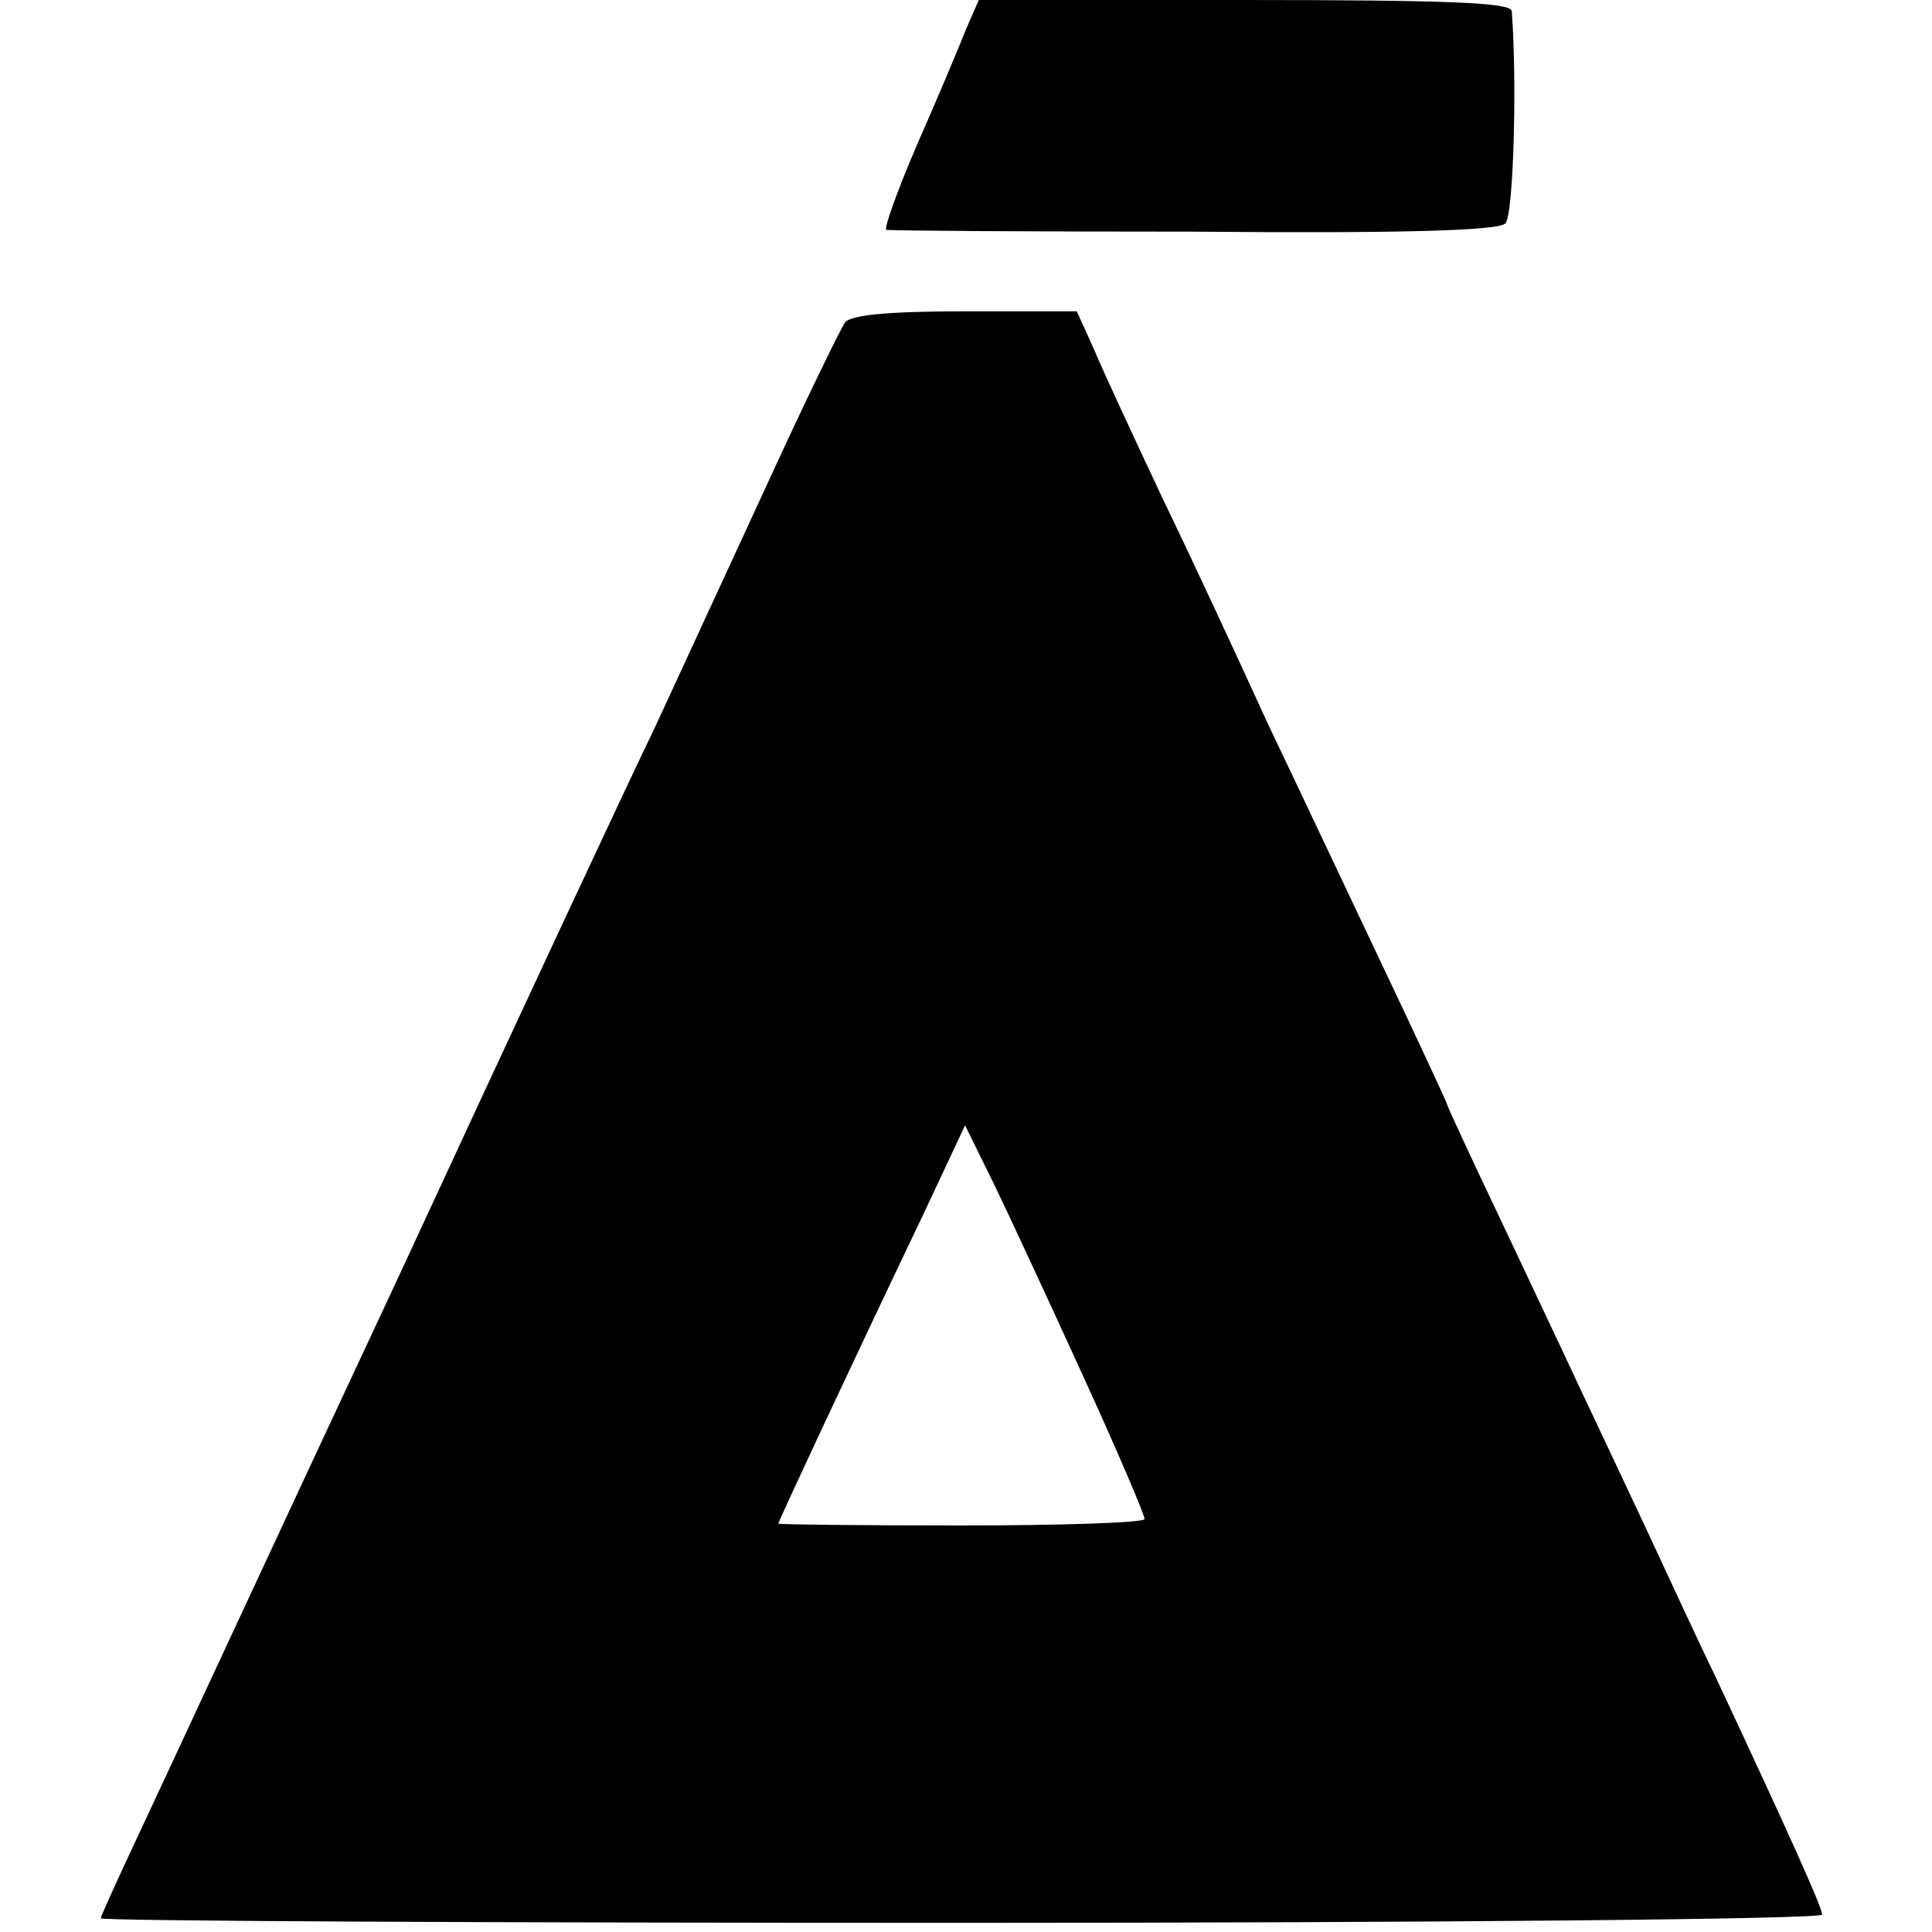
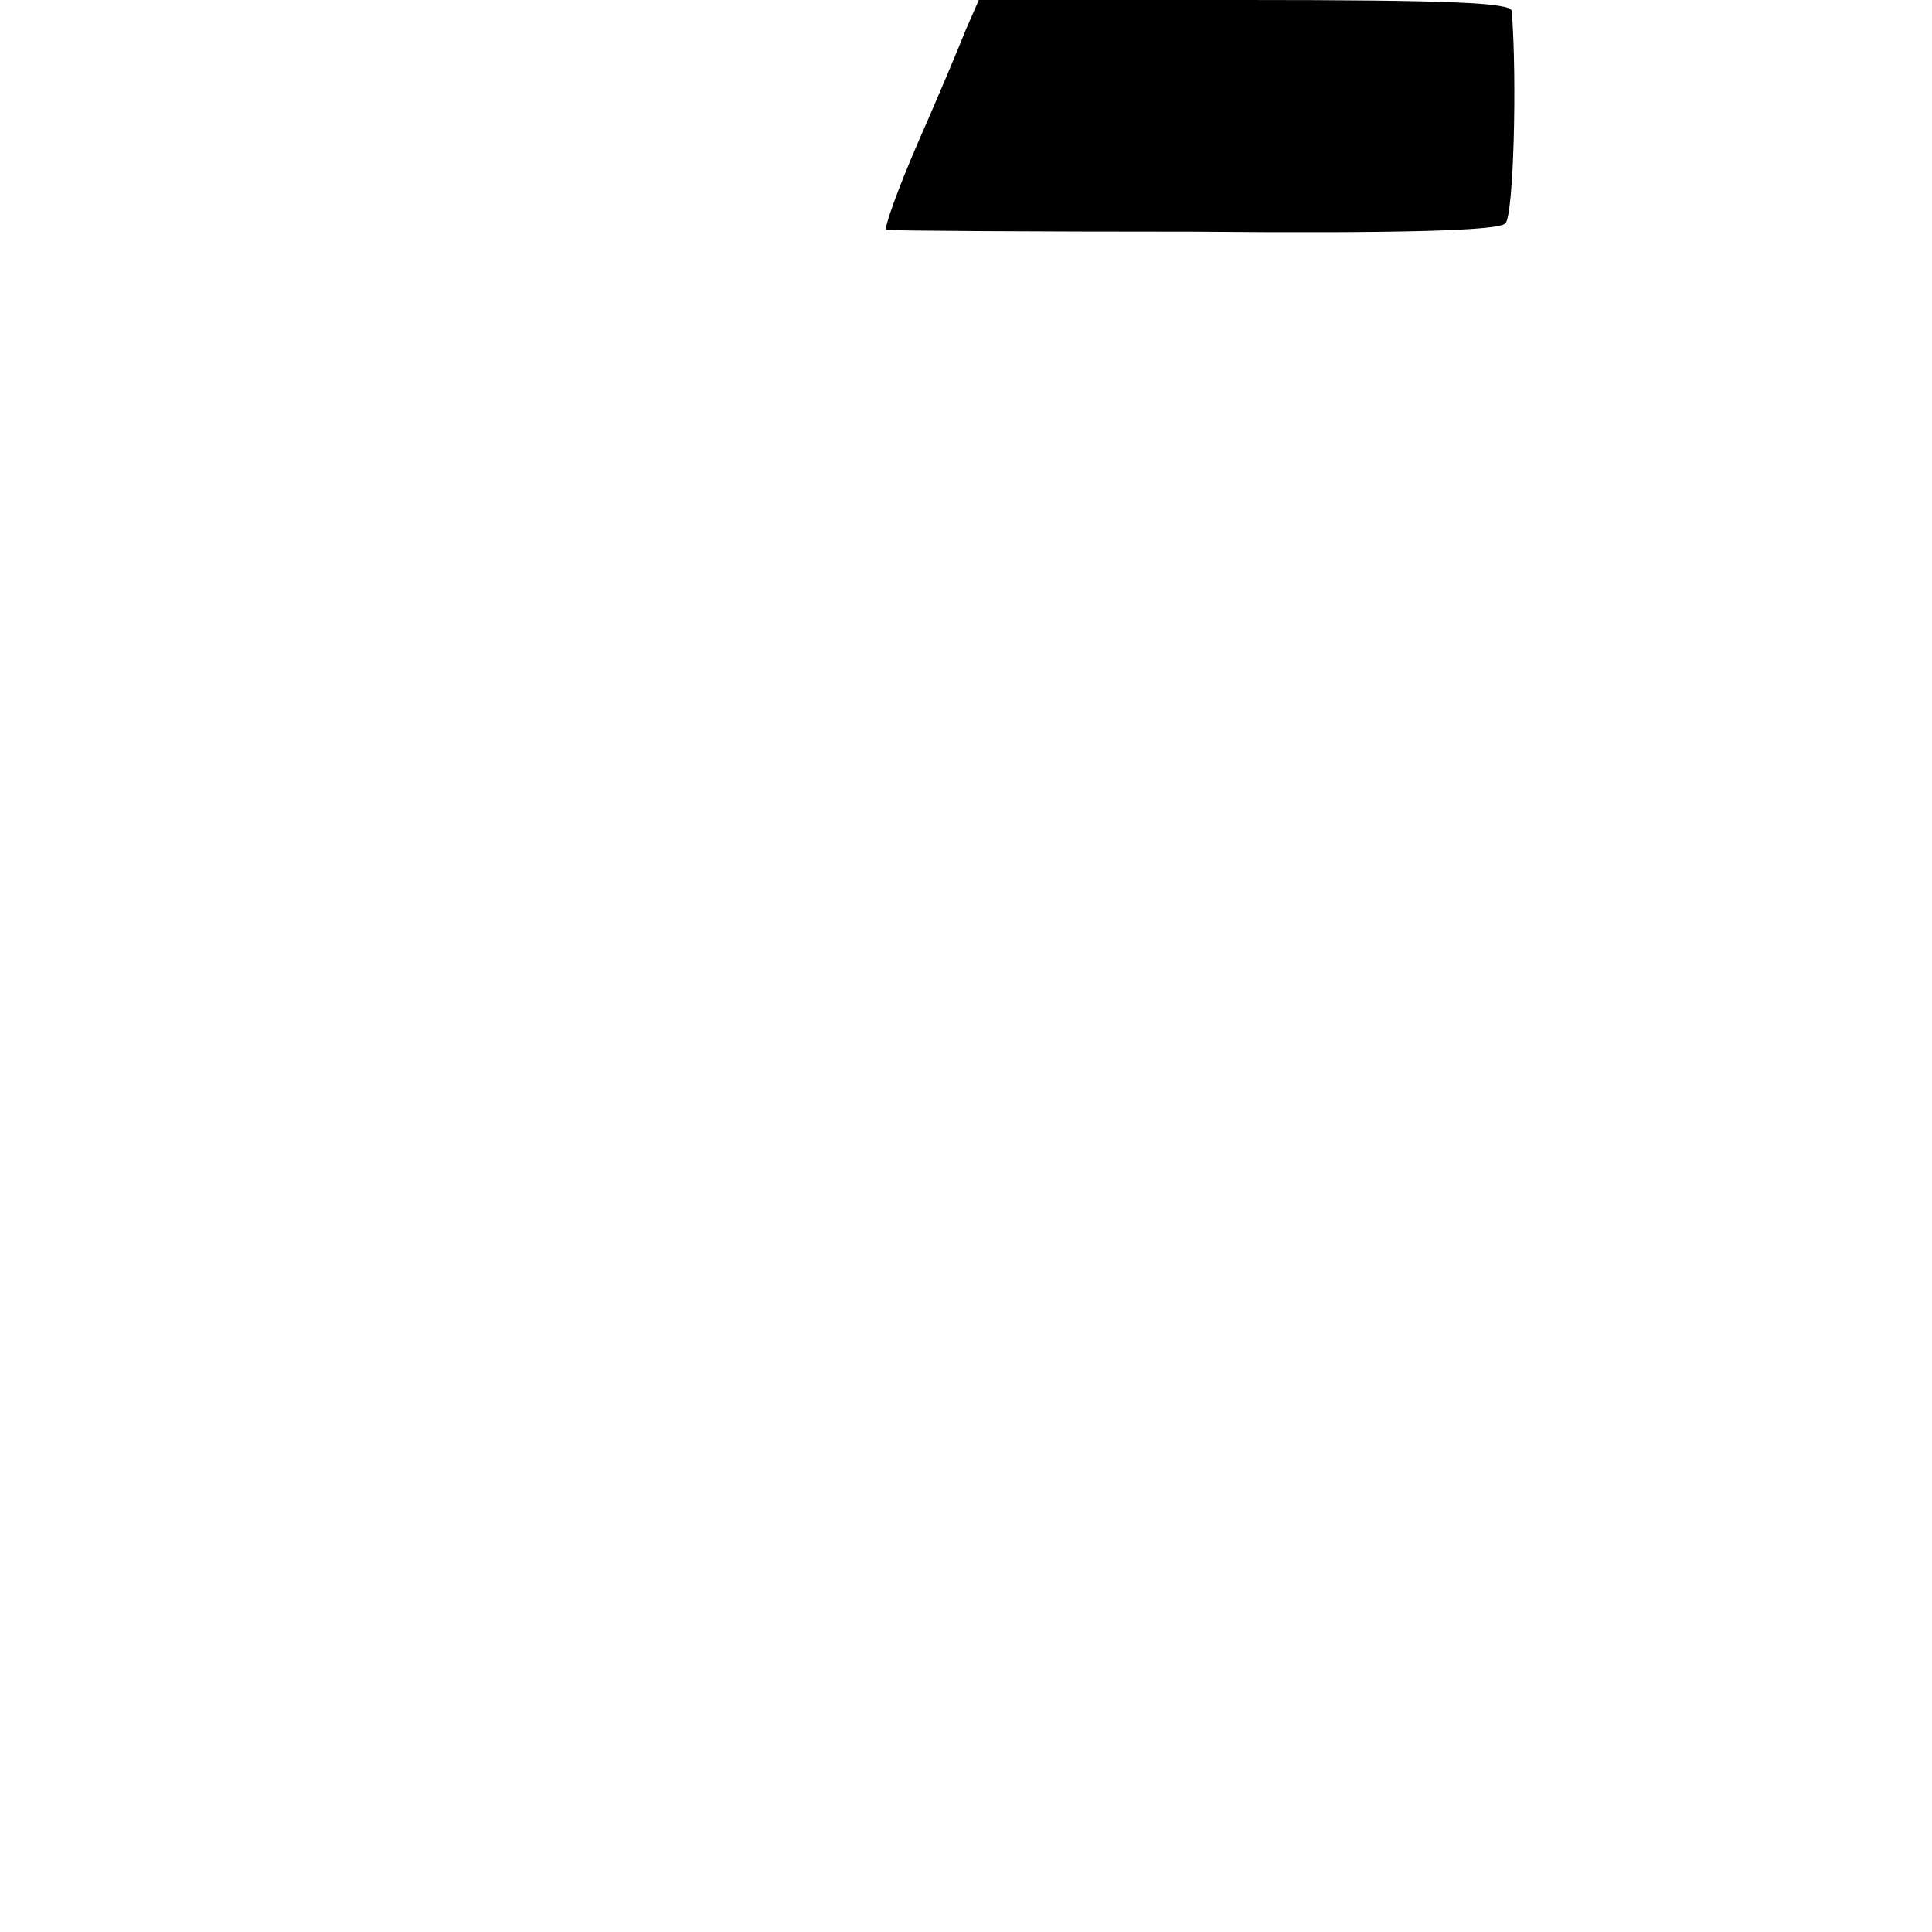
<svg xmlns="http://www.w3.org/2000/svg" version="1.0" width="211pt" height="211pt" viewBox="0 0 211 211" preserveAspectRatio="xMidYMid meet">
  <g transform="translate(0,211) scale(0.1,-0.1)" fill="#000000" stroke="none">
    <path d="M1055 2078 c-7 -18 -31 -75 -53 -125 -22 -51 -37 -93 -34 -94 4 -1 155 -2 336 -2 223 -2 333 1 340 9 9 8 13 156 7 232 -1 9 -66 12 -292 12 l-290 0 -14 -32z" />
-     <path d="M923 1758 c-5 -7 -45 -89 -88 -183 -43 -93 -97 -210 -120 -260 -24 -49 -150 -319 -280 -600 -131 -280 -257 -552 -281 -603 -24 -51 -44 -95 -44 -97 0 -3 423 -5 940 -5 518 0 940 4 940 9 0 8 -37 90 -117 261 -20 41 -53 113 -75 160 -22 47 -55 117 -73 155 -18 39 -58 123 -89 189 -31 65 -56 119 -56 121 0 1 -31 68 -69 148 -38 80 -95 201 -127 268 -31 68 -82 178 -114 244 -31 66 -65 139 -75 163 l-19 42 -122 0 c-85 0 -124 -4 -131 -12z m260 -1151 c37 -81 67 -151 67 -156 0 -4 -90 -7 -200 -7 -110 0 -200 1 -200 2 0 2 73 159 158 337 l46 98 31 -63 c17 -35 61 -130 98 -211z" />
  </g>
</svg>